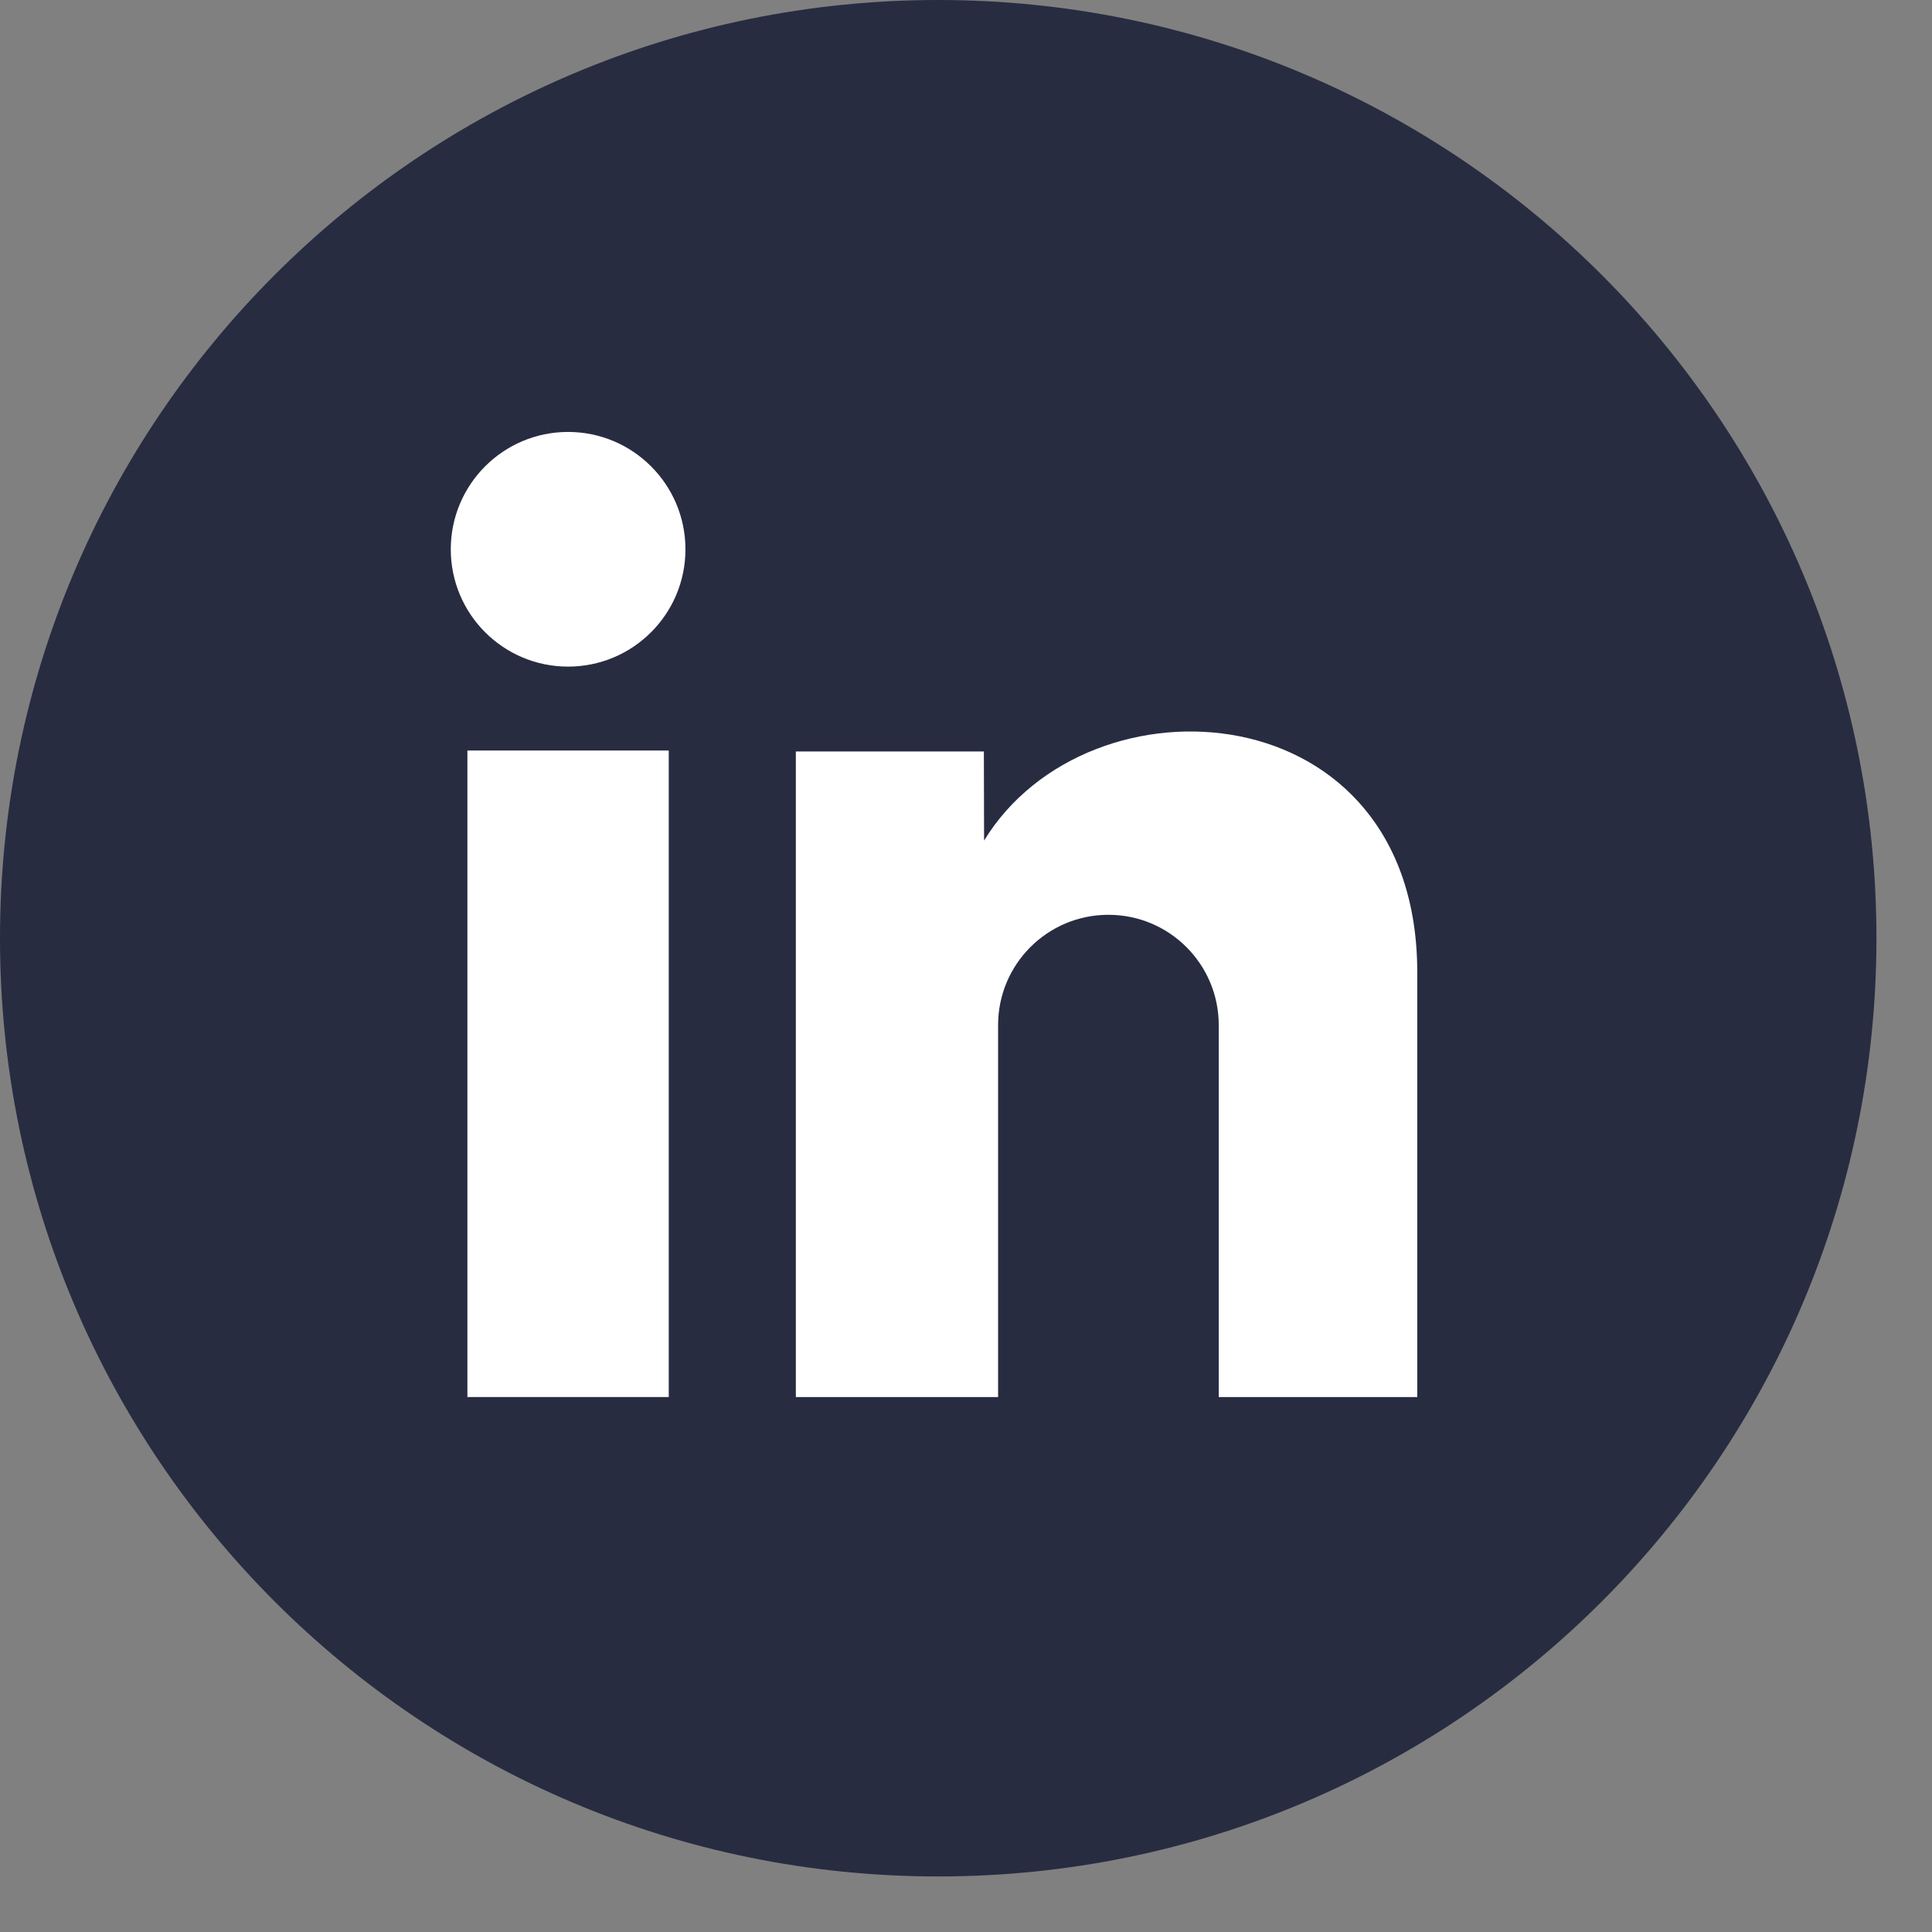
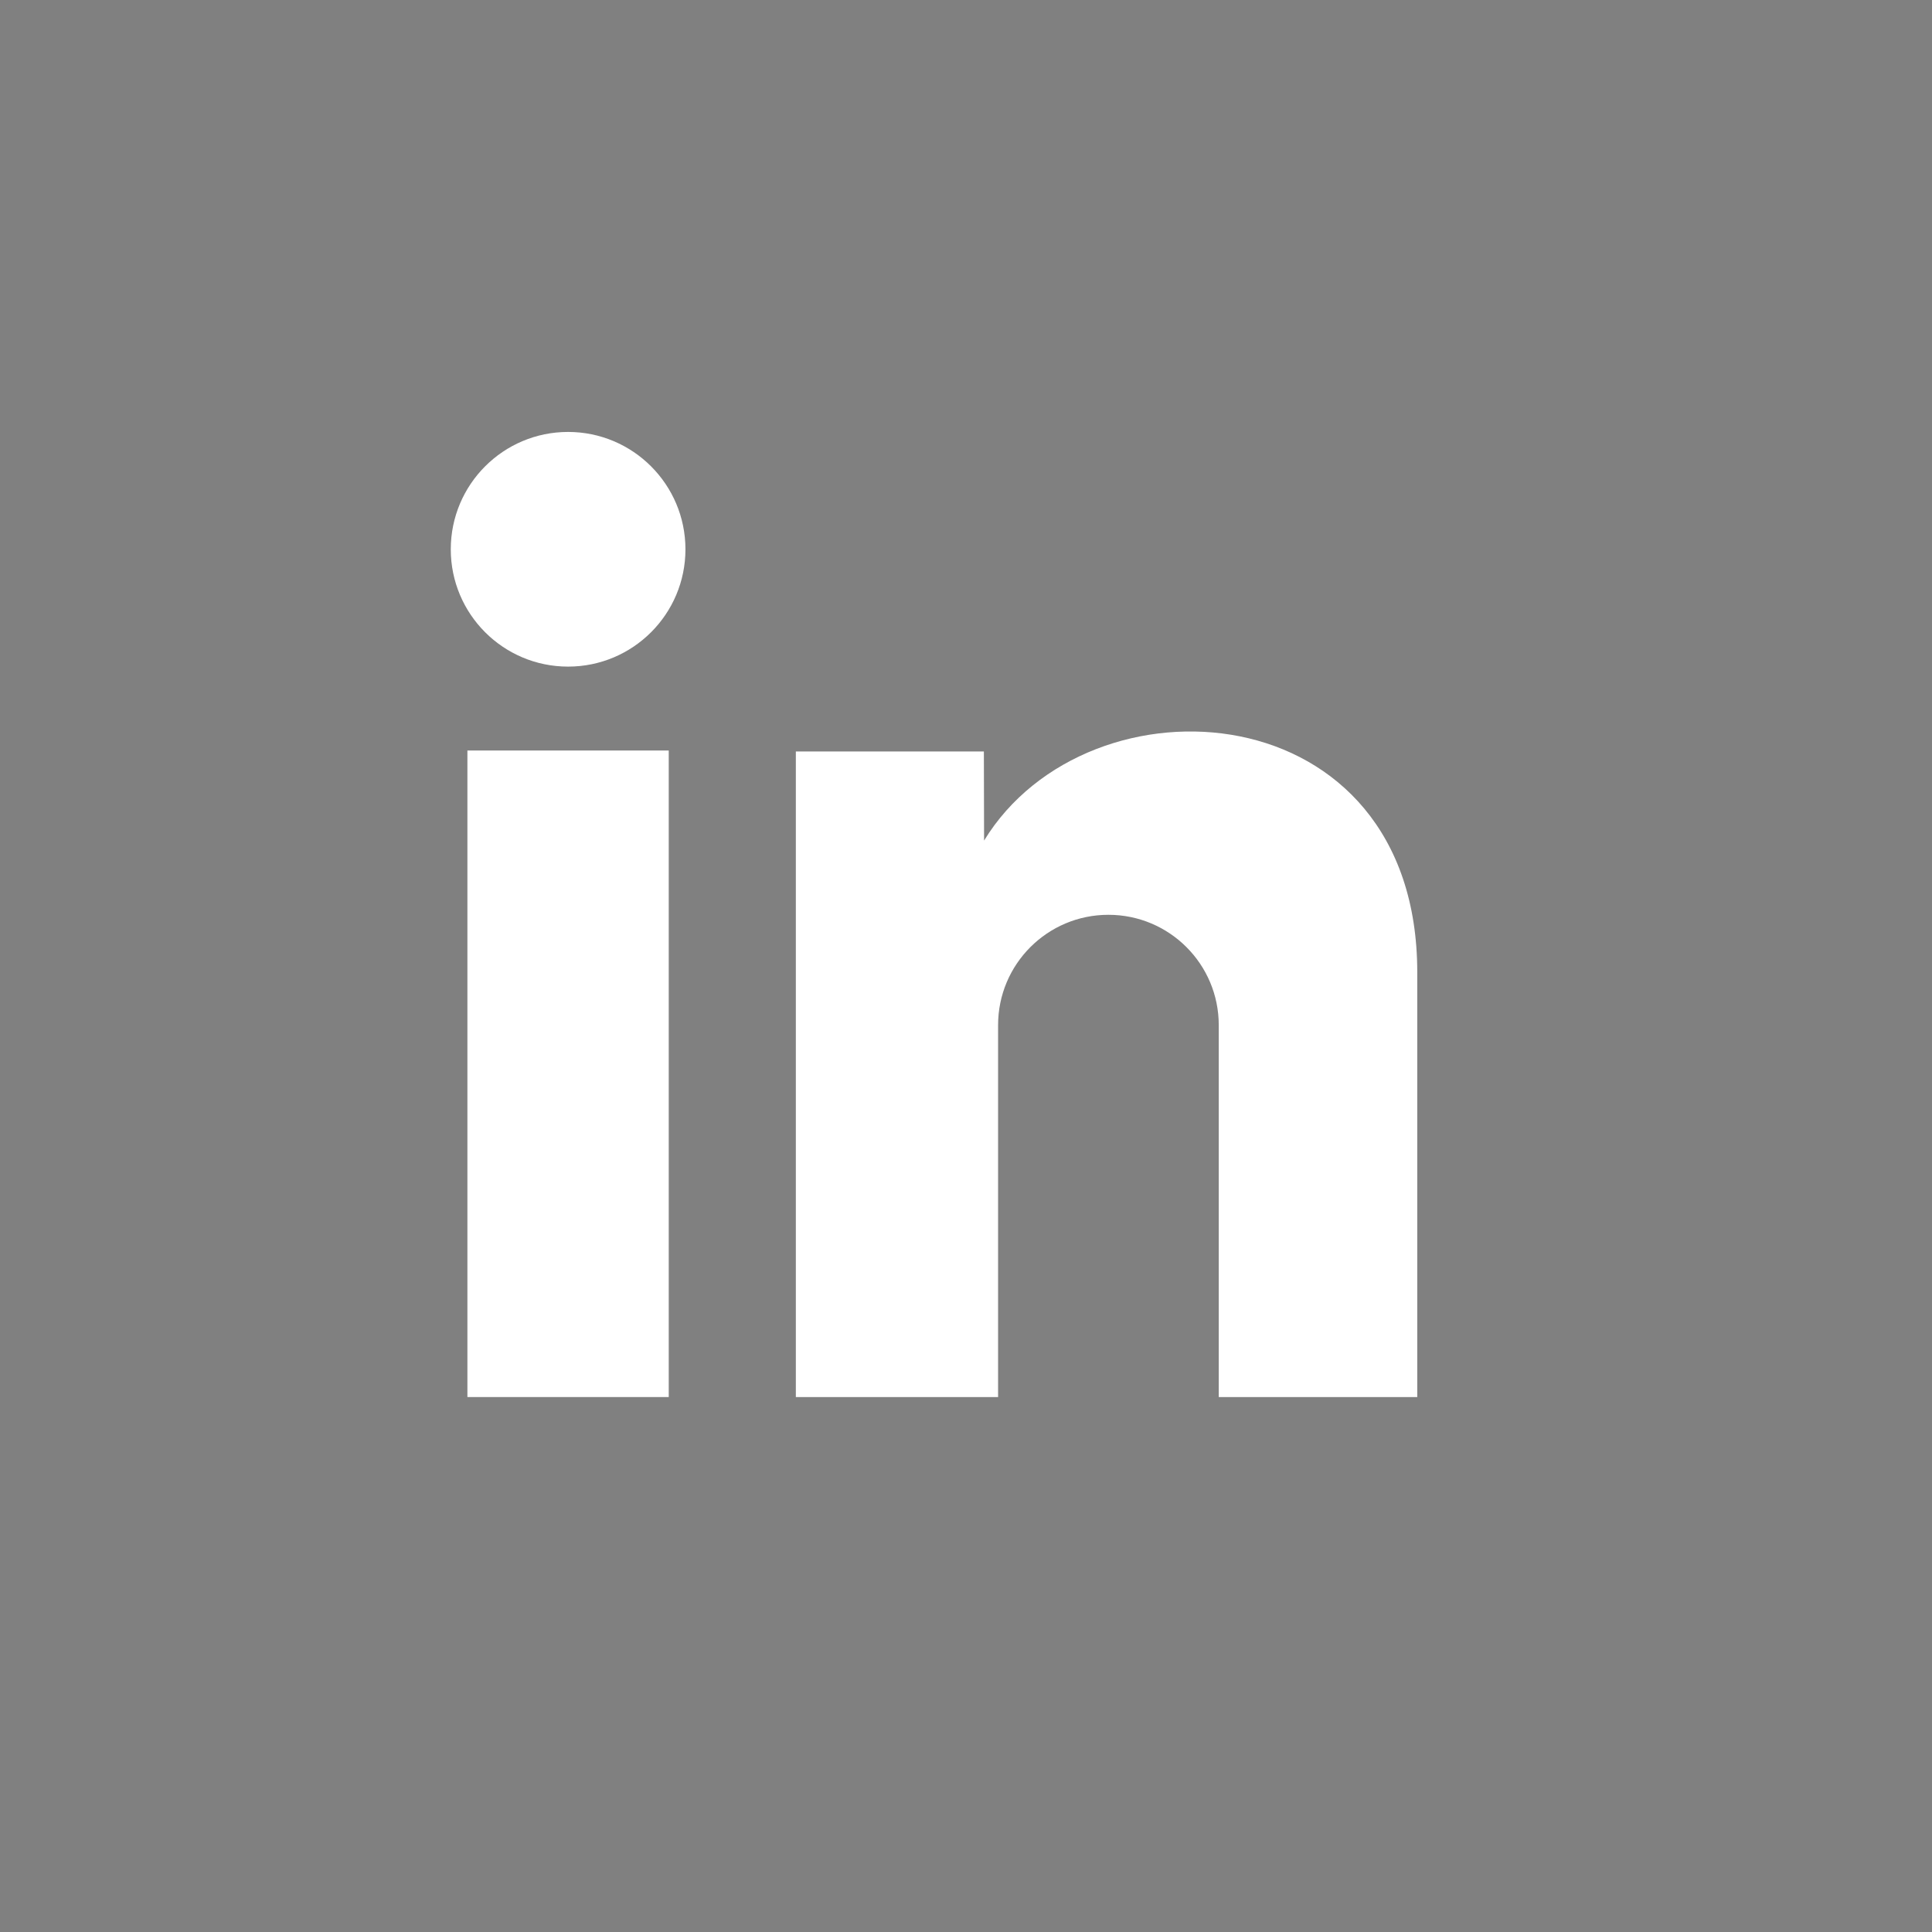
<svg xmlns="http://www.w3.org/2000/svg" width="28" height="28" viewBox="0 0 28 28" fill="none">
  <rect x="0" y="0" width="28" height="28" fill="#808080" stroke="none" />
-   <path d="M13.597 27.195C21.107 27.195 27.195 21.107 27.195 13.597C27.195 6.088 21.107 0 13.597 0C6.088 0 0 6.088 0 13.597C0 21.107 6.088 27.195 13.597 27.195Z" fill="#282C41" />
  <path d="M14.262 12.182C15.782 9.696 20.54 10.005 20.54 14.091V20.247H17.663V14.857C17.663 13.973 16.947 13.258 16.064 13.258C15.18 13.258 14.465 13.974 14.465 14.857V20.247H11.534V10.891H14.259L14.262 12.181V12.182Z" fill="white" />
  <path d="M9.692 10.877H6.774V20.247H9.692V10.877Z" fill="white" />
  <path d="M8.233 9.661C9.172 9.661 9.934 8.9 9.934 7.961C9.934 7.022 9.172 6.26 8.233 6.26C7.294 6.26 6.533 7.022 6.533 7.961C6.533 8.9 7.294 9.661 8.233 9.661Z" fill="white" />
</svg>